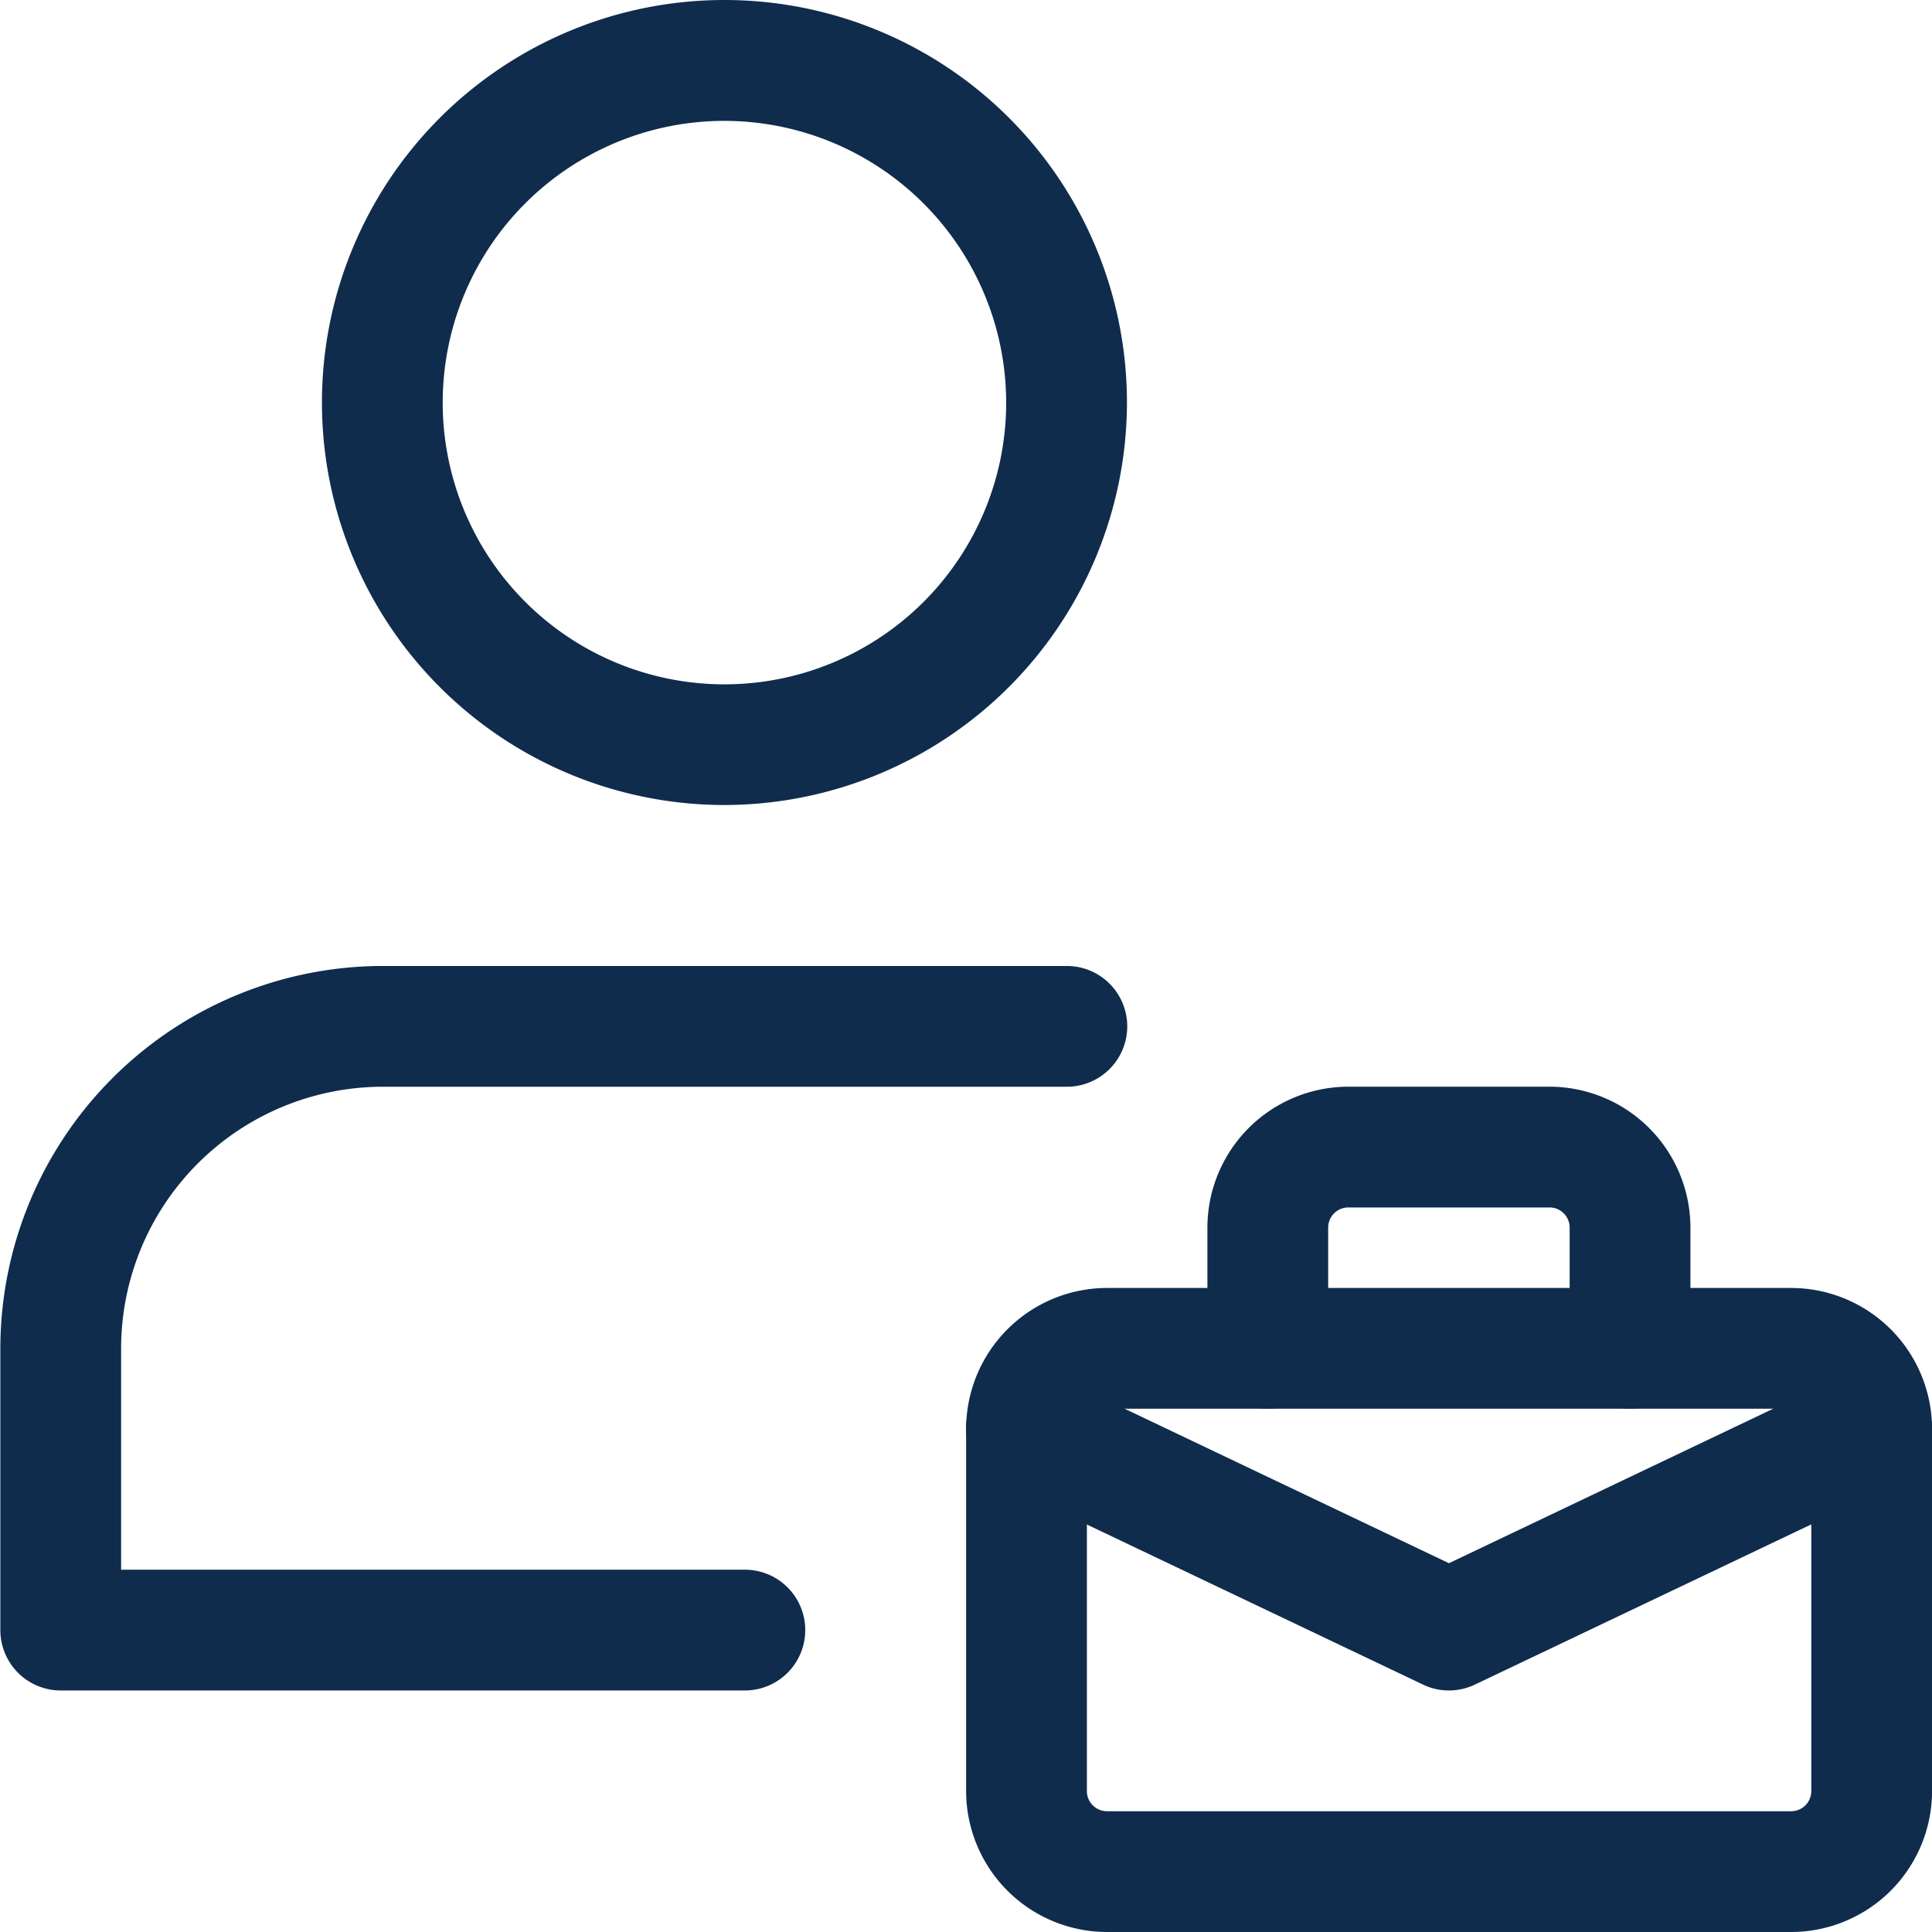
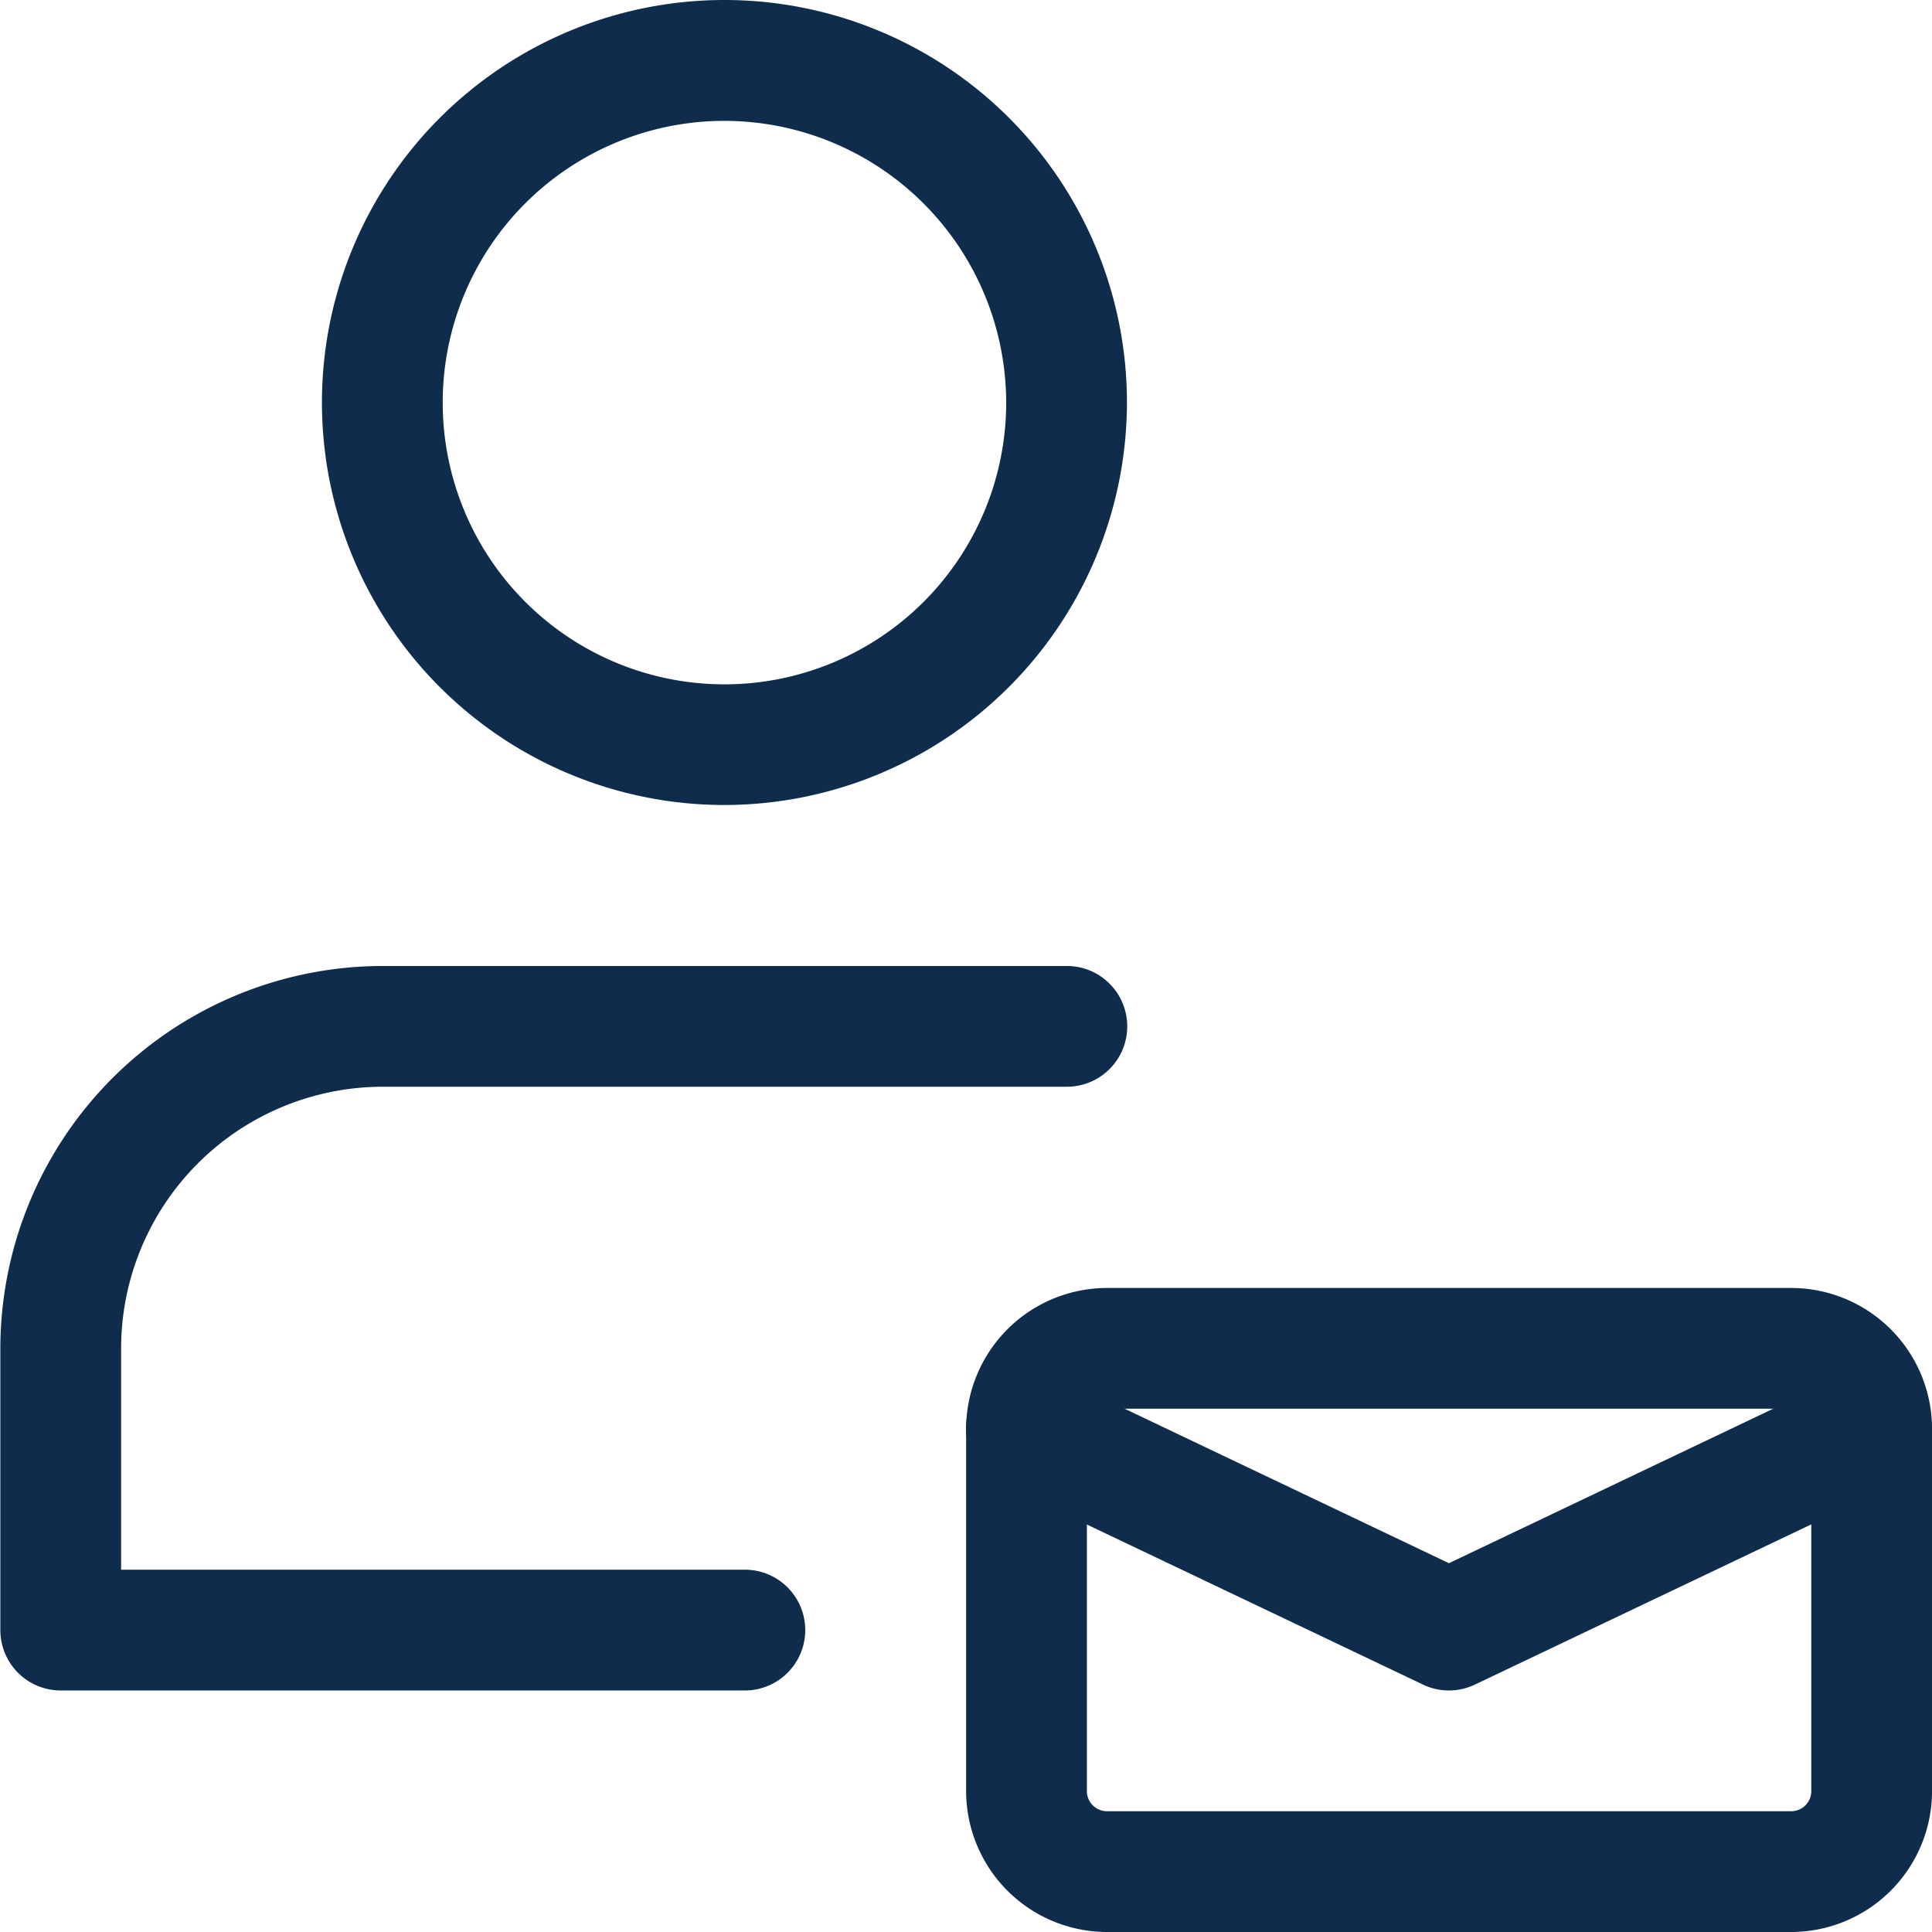
<svg xmlns="http://www.w3.org/2000/svg" width="38.971" height="38.971" viewBox="0 0 38.971 38.971">
  <g id="Groupe_7174" data-name="Groupe 7174" transform="translate(-742.709 -1036.565)">
    <path id="Tracé_5885" data-name="Tracé 5885" d="M1487.666,45.145a8.119,8.119,0,1,1,8.119-8.119,8.128,8.128,0,0,1-8.119,8.119m0-13.8a5.683,5.683,0,1,0,5.683,5.683,5.69,5.69,0,0,0-5.683-5.683" transform="translate(-730.344 1007.658)" fill="#0f2c4d" />
    <path id="Tracé_5886" data-name="Tracé 5886" d="M1446,189.236h-13.8a1.218,1.218,0,0,1-1.218-1.218v-5.683a7.722,7.722,0,0,1,7.713-7.713h13.8a1.218,1.218,0,1,1,0,2.436h-13.8a5.283,5.283,0,0,0-5.277,5.277V186.8H1446a1.218,1.218,0,0,1,0,2.436" transform="translate(-688.266 881.428)" fill="#0f2c4d" />
    <path id="Tracé_5887" data-name="Tracé 5887" d="M1593.335,236.185h-13.8a2.845,2.845,0,0,1-2.842-2.842v-7.307a2.845,2.845,0,0,1,2.842-2.842h13.8a2.845,2.845,0,0,1,2.842,2.842v7.307a2.845,2.845,0,0,1-2.842,2.842m-13.8-10.555a.406.406,0,0,0-.406.406v7.307a.406.406,0,0,0,.406.406h13.8a.406.406,0,0,0,.406-.406v-7.307a.406.406,0,0,0-.406-.406Z" transform="translate(-814.496 839.351)" fill="#0f2c4d" />
-     <path id="Tracé_5888" data-name="Tracé 5888" d="M1621.644,199.332a1.218,1.218,0,0,1-1.218-1.218v-2.436a.406.406,0,0,0-.406-.406h-4.059a.406.406,0,0,0-.406.406v2.436a1.218,1.218,0,0,1-2.436,0v-2.436a2.845,2.845,0,0,1,2.842-2.842h4.059a2.845,2.845,0,0,1,2.842,2.842v2.436a1.218,1.218,0,0,1-1.218,1.218" transform="translate(-846.055 865.649)" fill="#0f2c4d" />
    <path id="Tracé_5889" data-name="Tracé 5889" d="M1586.435,241.827a1.205,1.205,0,0,1-.523-.118l-8.525-4.06a1.218,1.218,0,0,1,1.047-2.2l8,3.811,8-3.811a1.218,1.218,0,0,1,1.047,2.2l-8.525,4.06a1.217,1.217,0,0,1-.524.118" transform="translate(-814.498 828.837)" fill="#0f2c4d" />
  </g>
</svg>